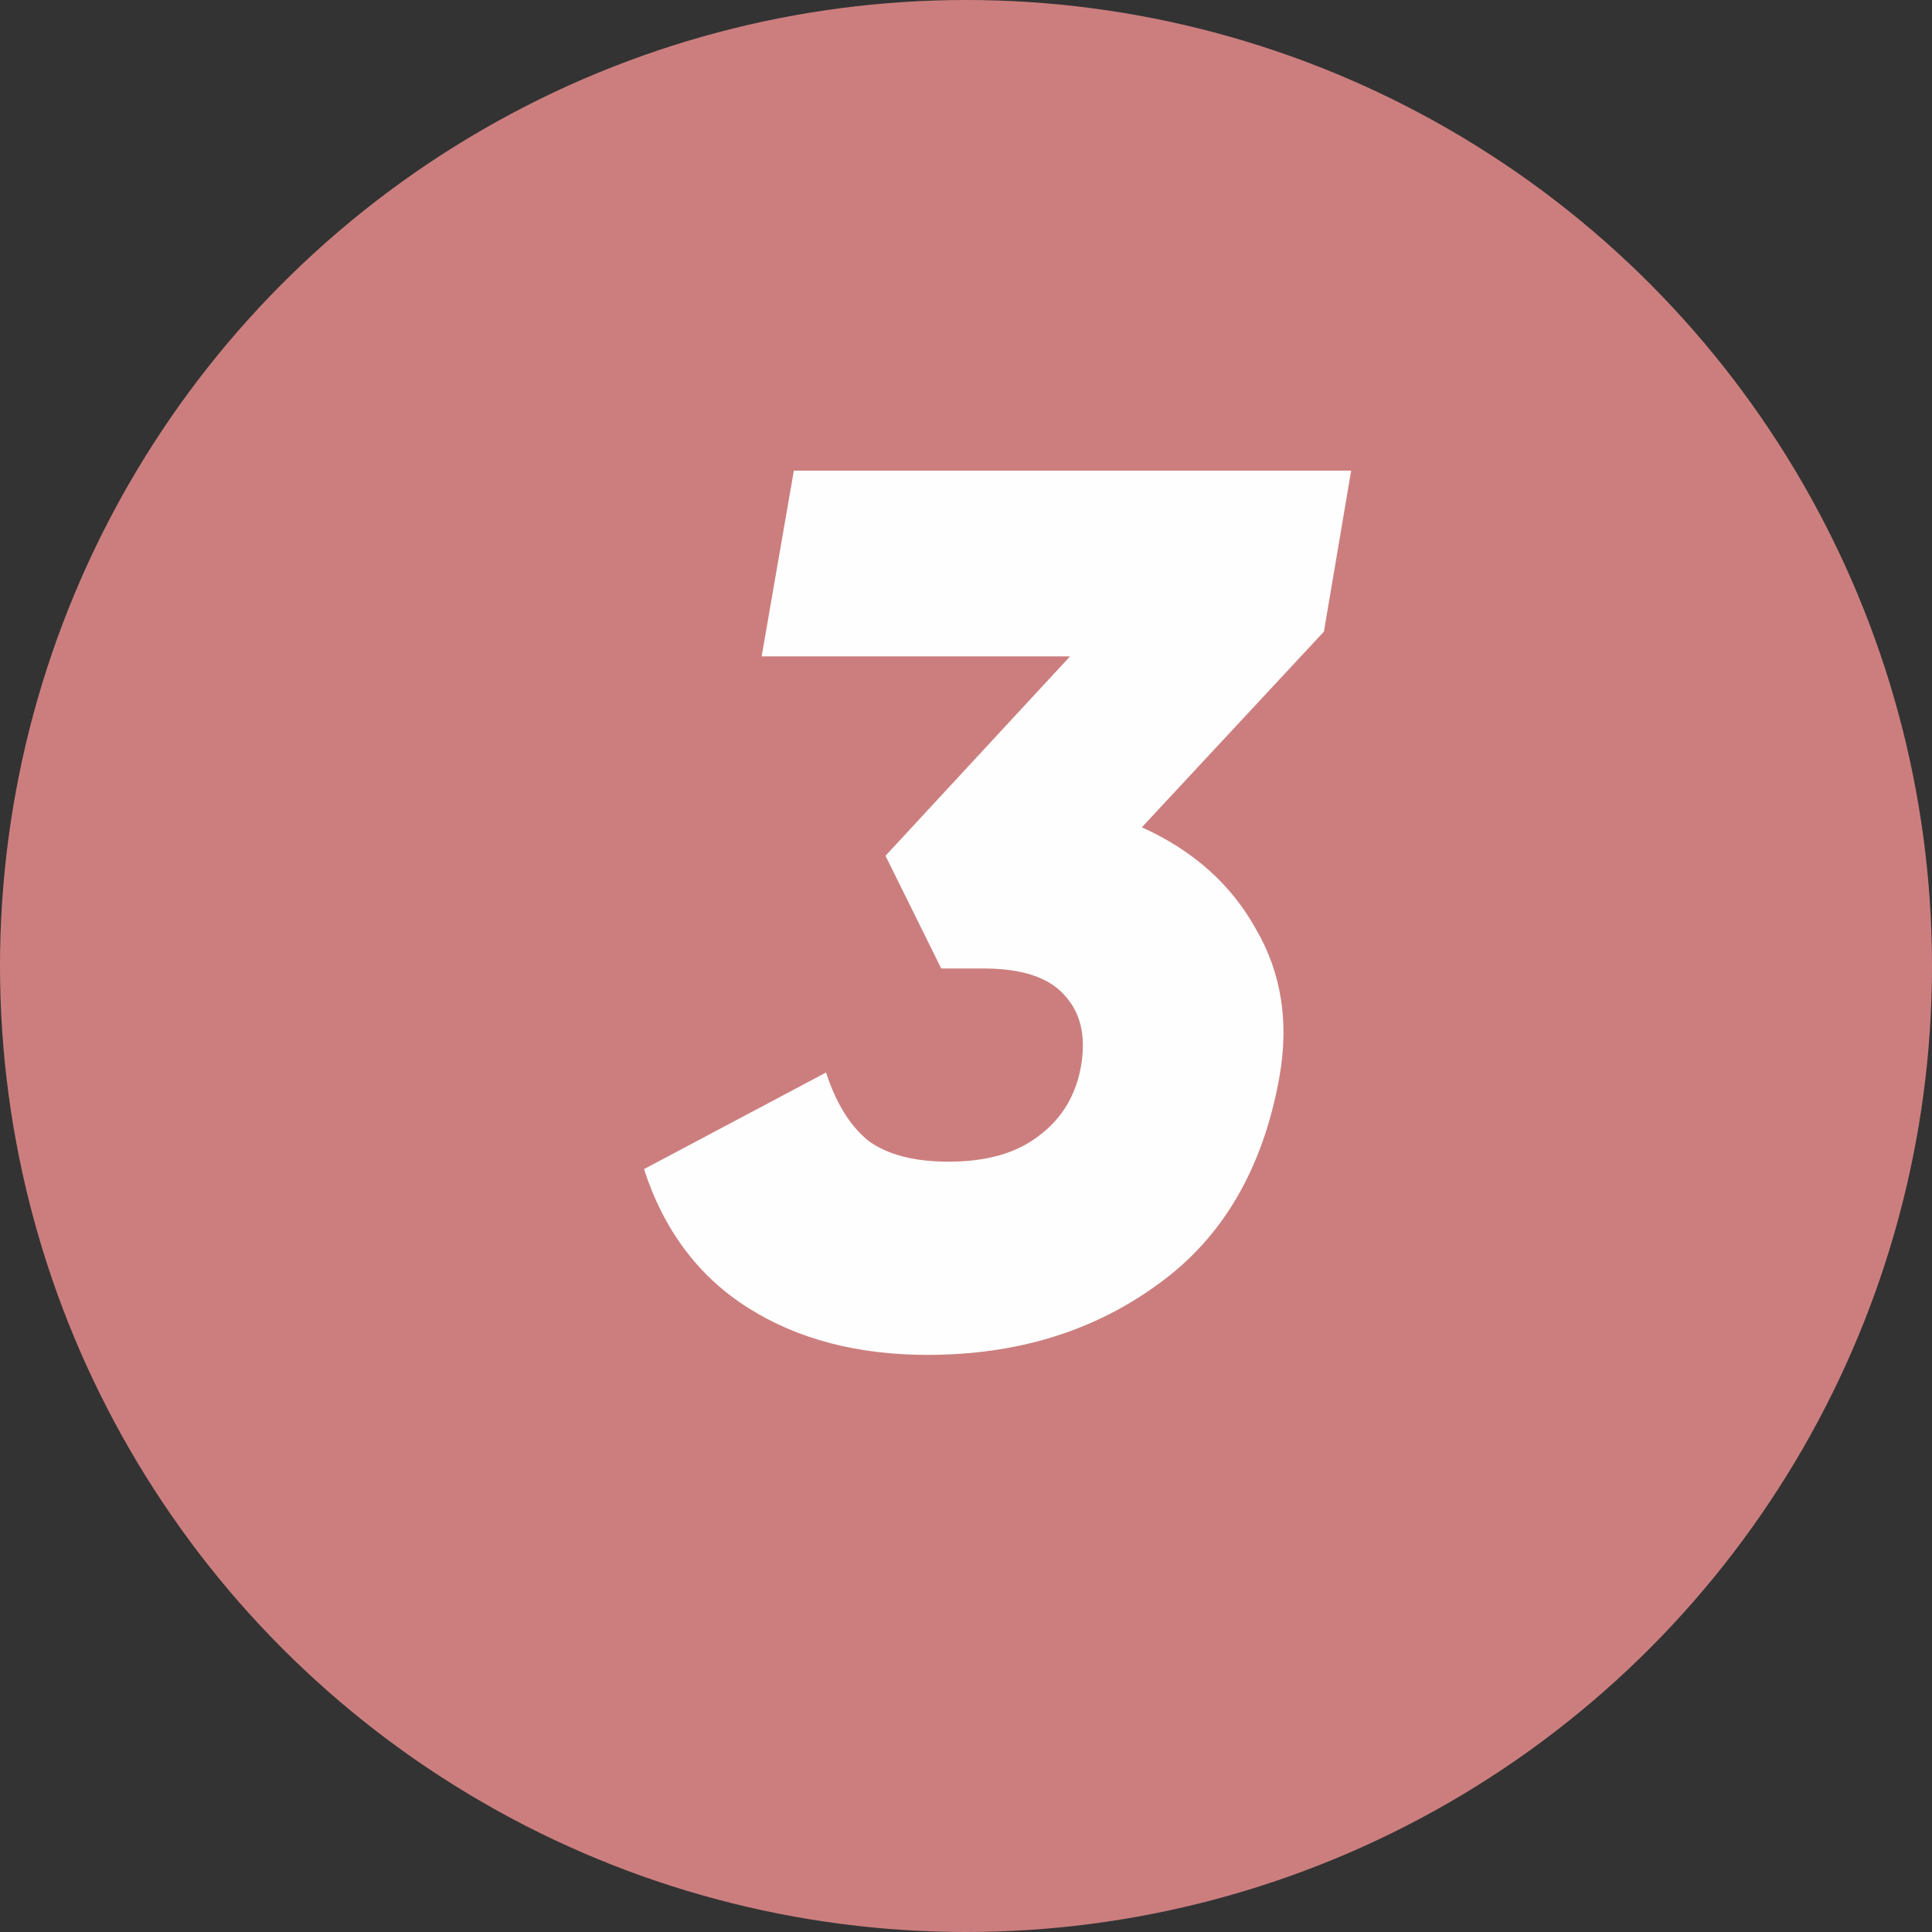
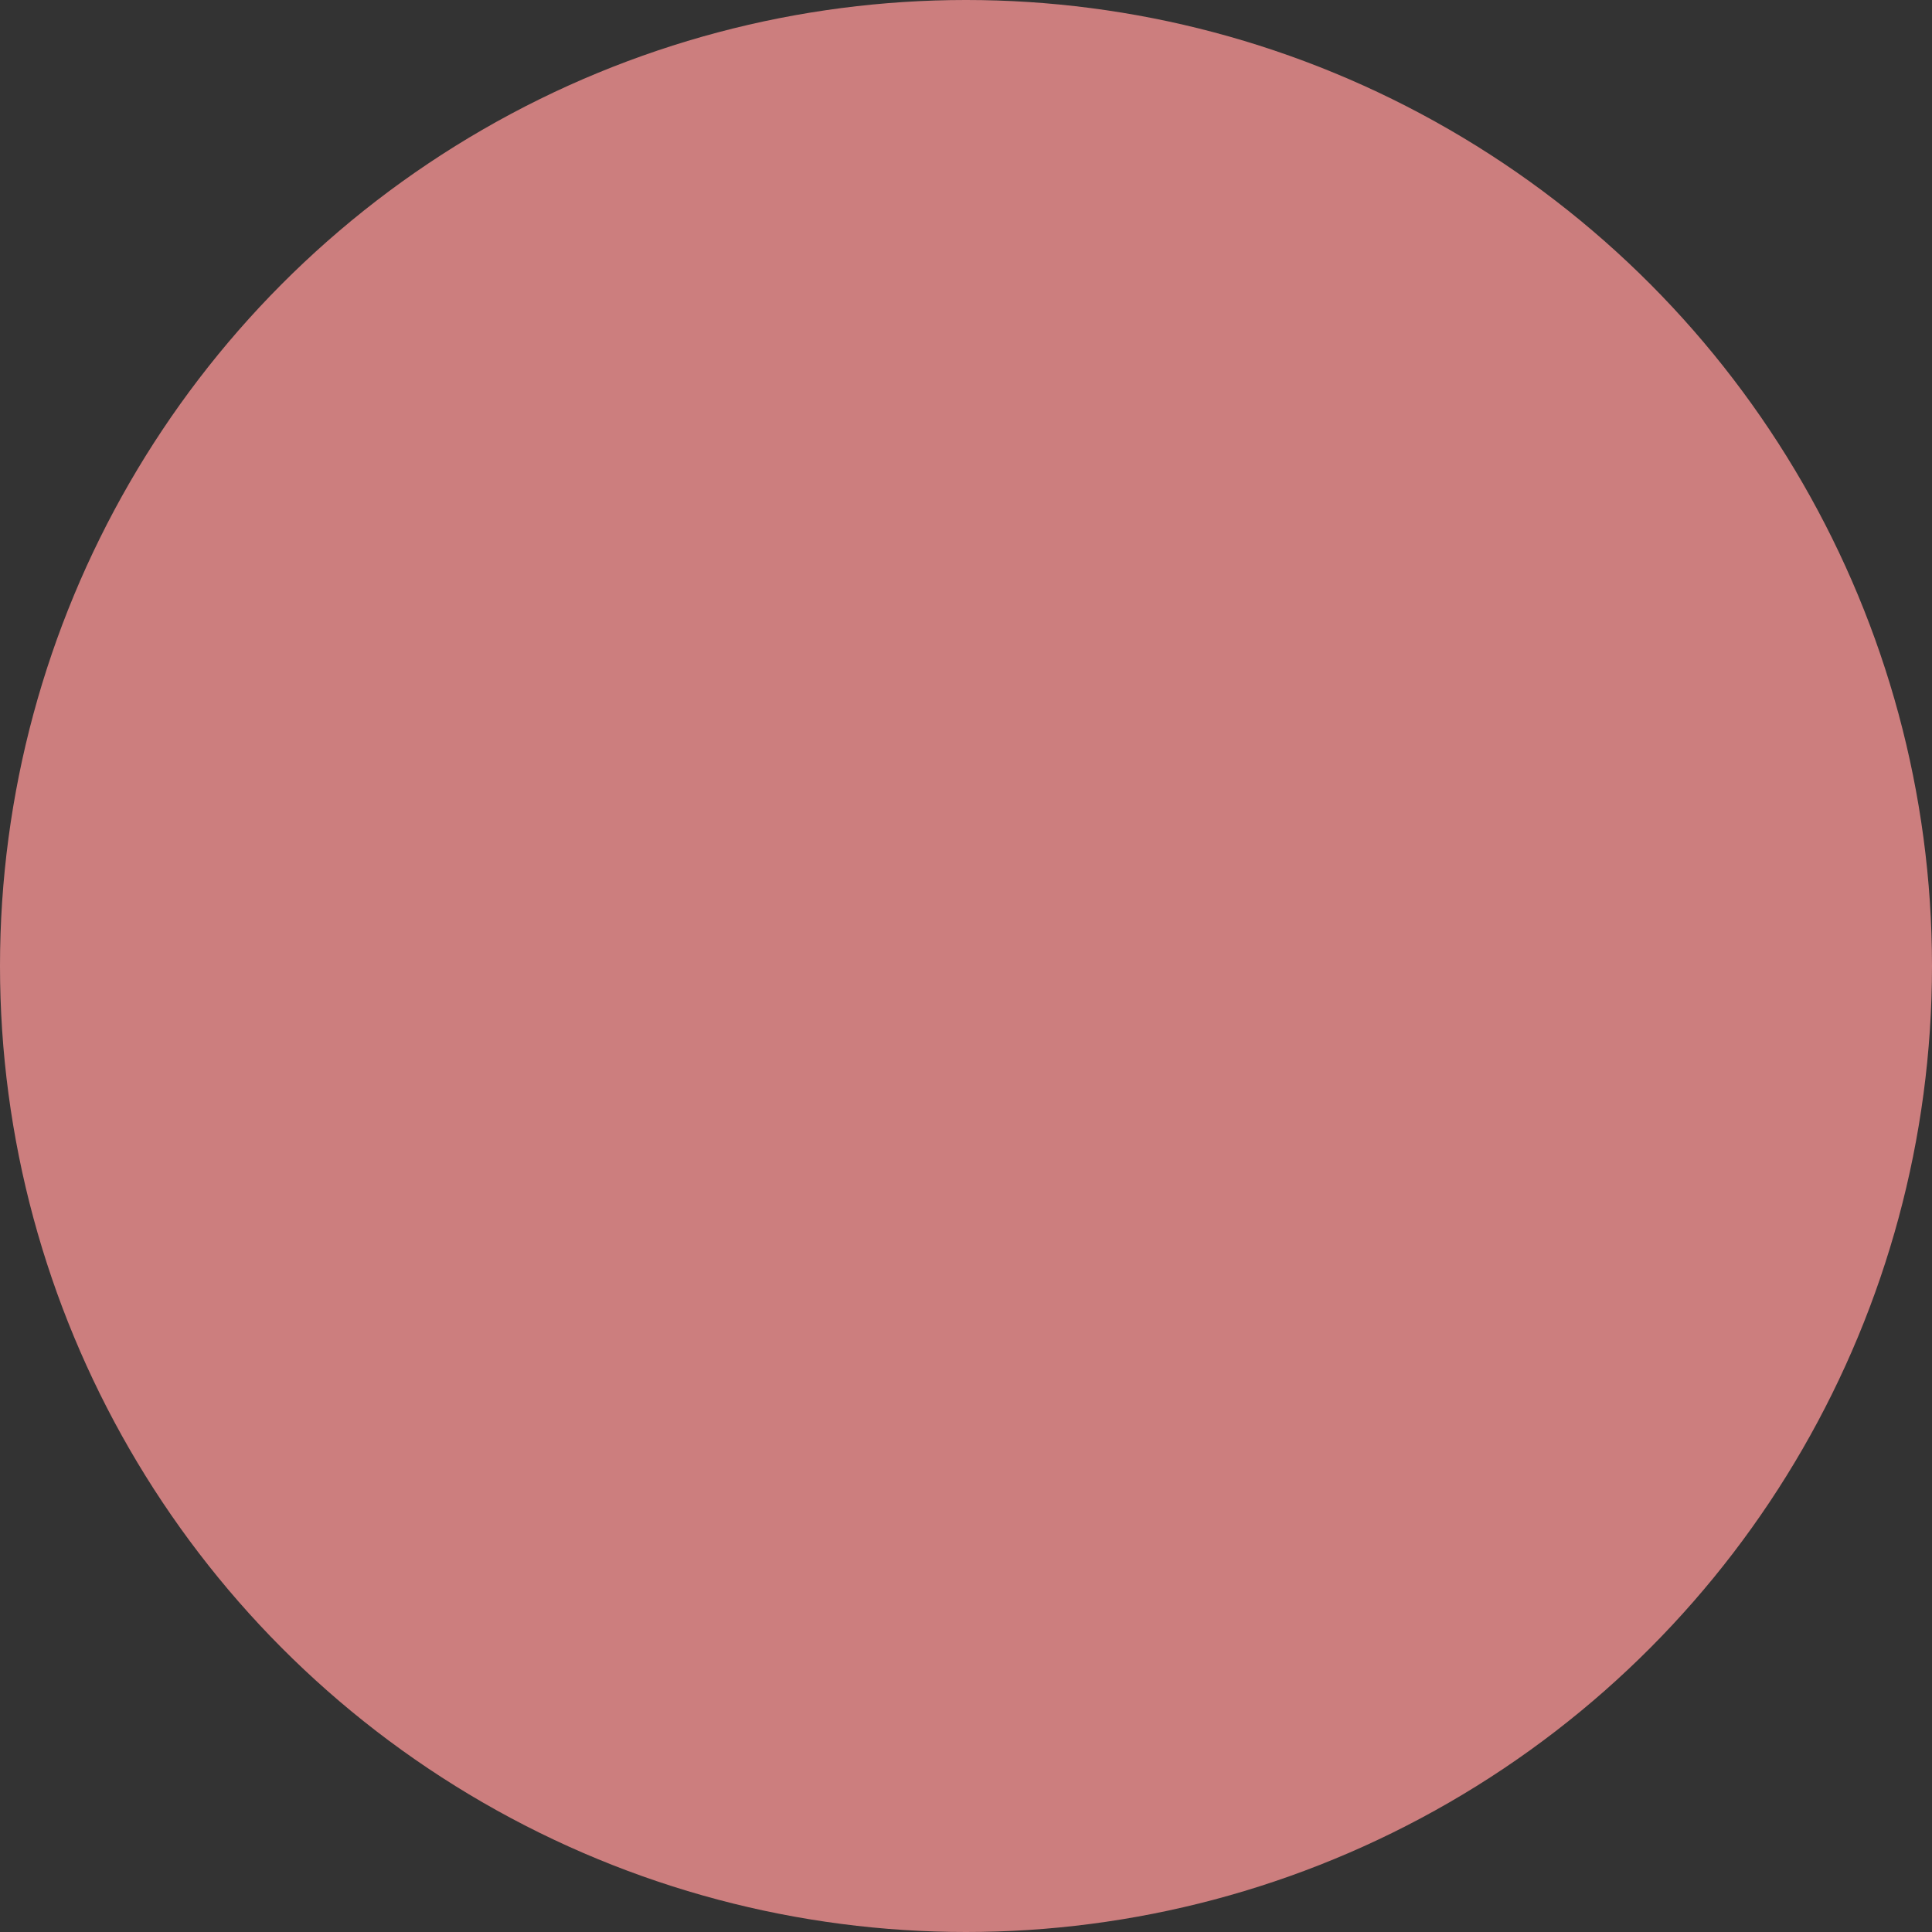
<svg xmlns="http://www.w3.org/2000/svg" width="39" height="39" viewBox="0 0 39 39" fill="none">
  <rect x="0" y="0" width="39" height="39" fill="#333333" stroke="none" />
  <circle cx="19.5" cy="19.5" r="19.5" fill="#CC7E7E" />
-   <path d="M16.025 9.5H27.275L26.725 12.75L23.05 16.7C24.083 17.167 24.85 17.85 25.35 18.75C25.867 19.633 26.025 20.633 25.825 21.75C25.492 23.6 24.675 24.992 23.375 25.925C22.075 26.875 20.525 27.35 18.725 27.35C17.308 27.35 16.1 27.033 15.1 26.4C14.1 25.767 13.4 24.833 13 23.6L16.675 21.65C16.875 22.267 17.158 22.725 17.525 23.025C17.908 23.308 18.45 23.45 19.15 23.45C19.917 23.45 20.525 23.275 20.975 22.925C21.442 22.575 21.725 22.1 21.825 21.5C21.925 20.9 21.808 20.425 21.475 20.075C21.158 19.725 20.617 19.55 19.85 19.55H19L17.875 17.275L21.6 13.25H15.375L16.025 9.5Z" fill="#FEFEFE" />
</svg>